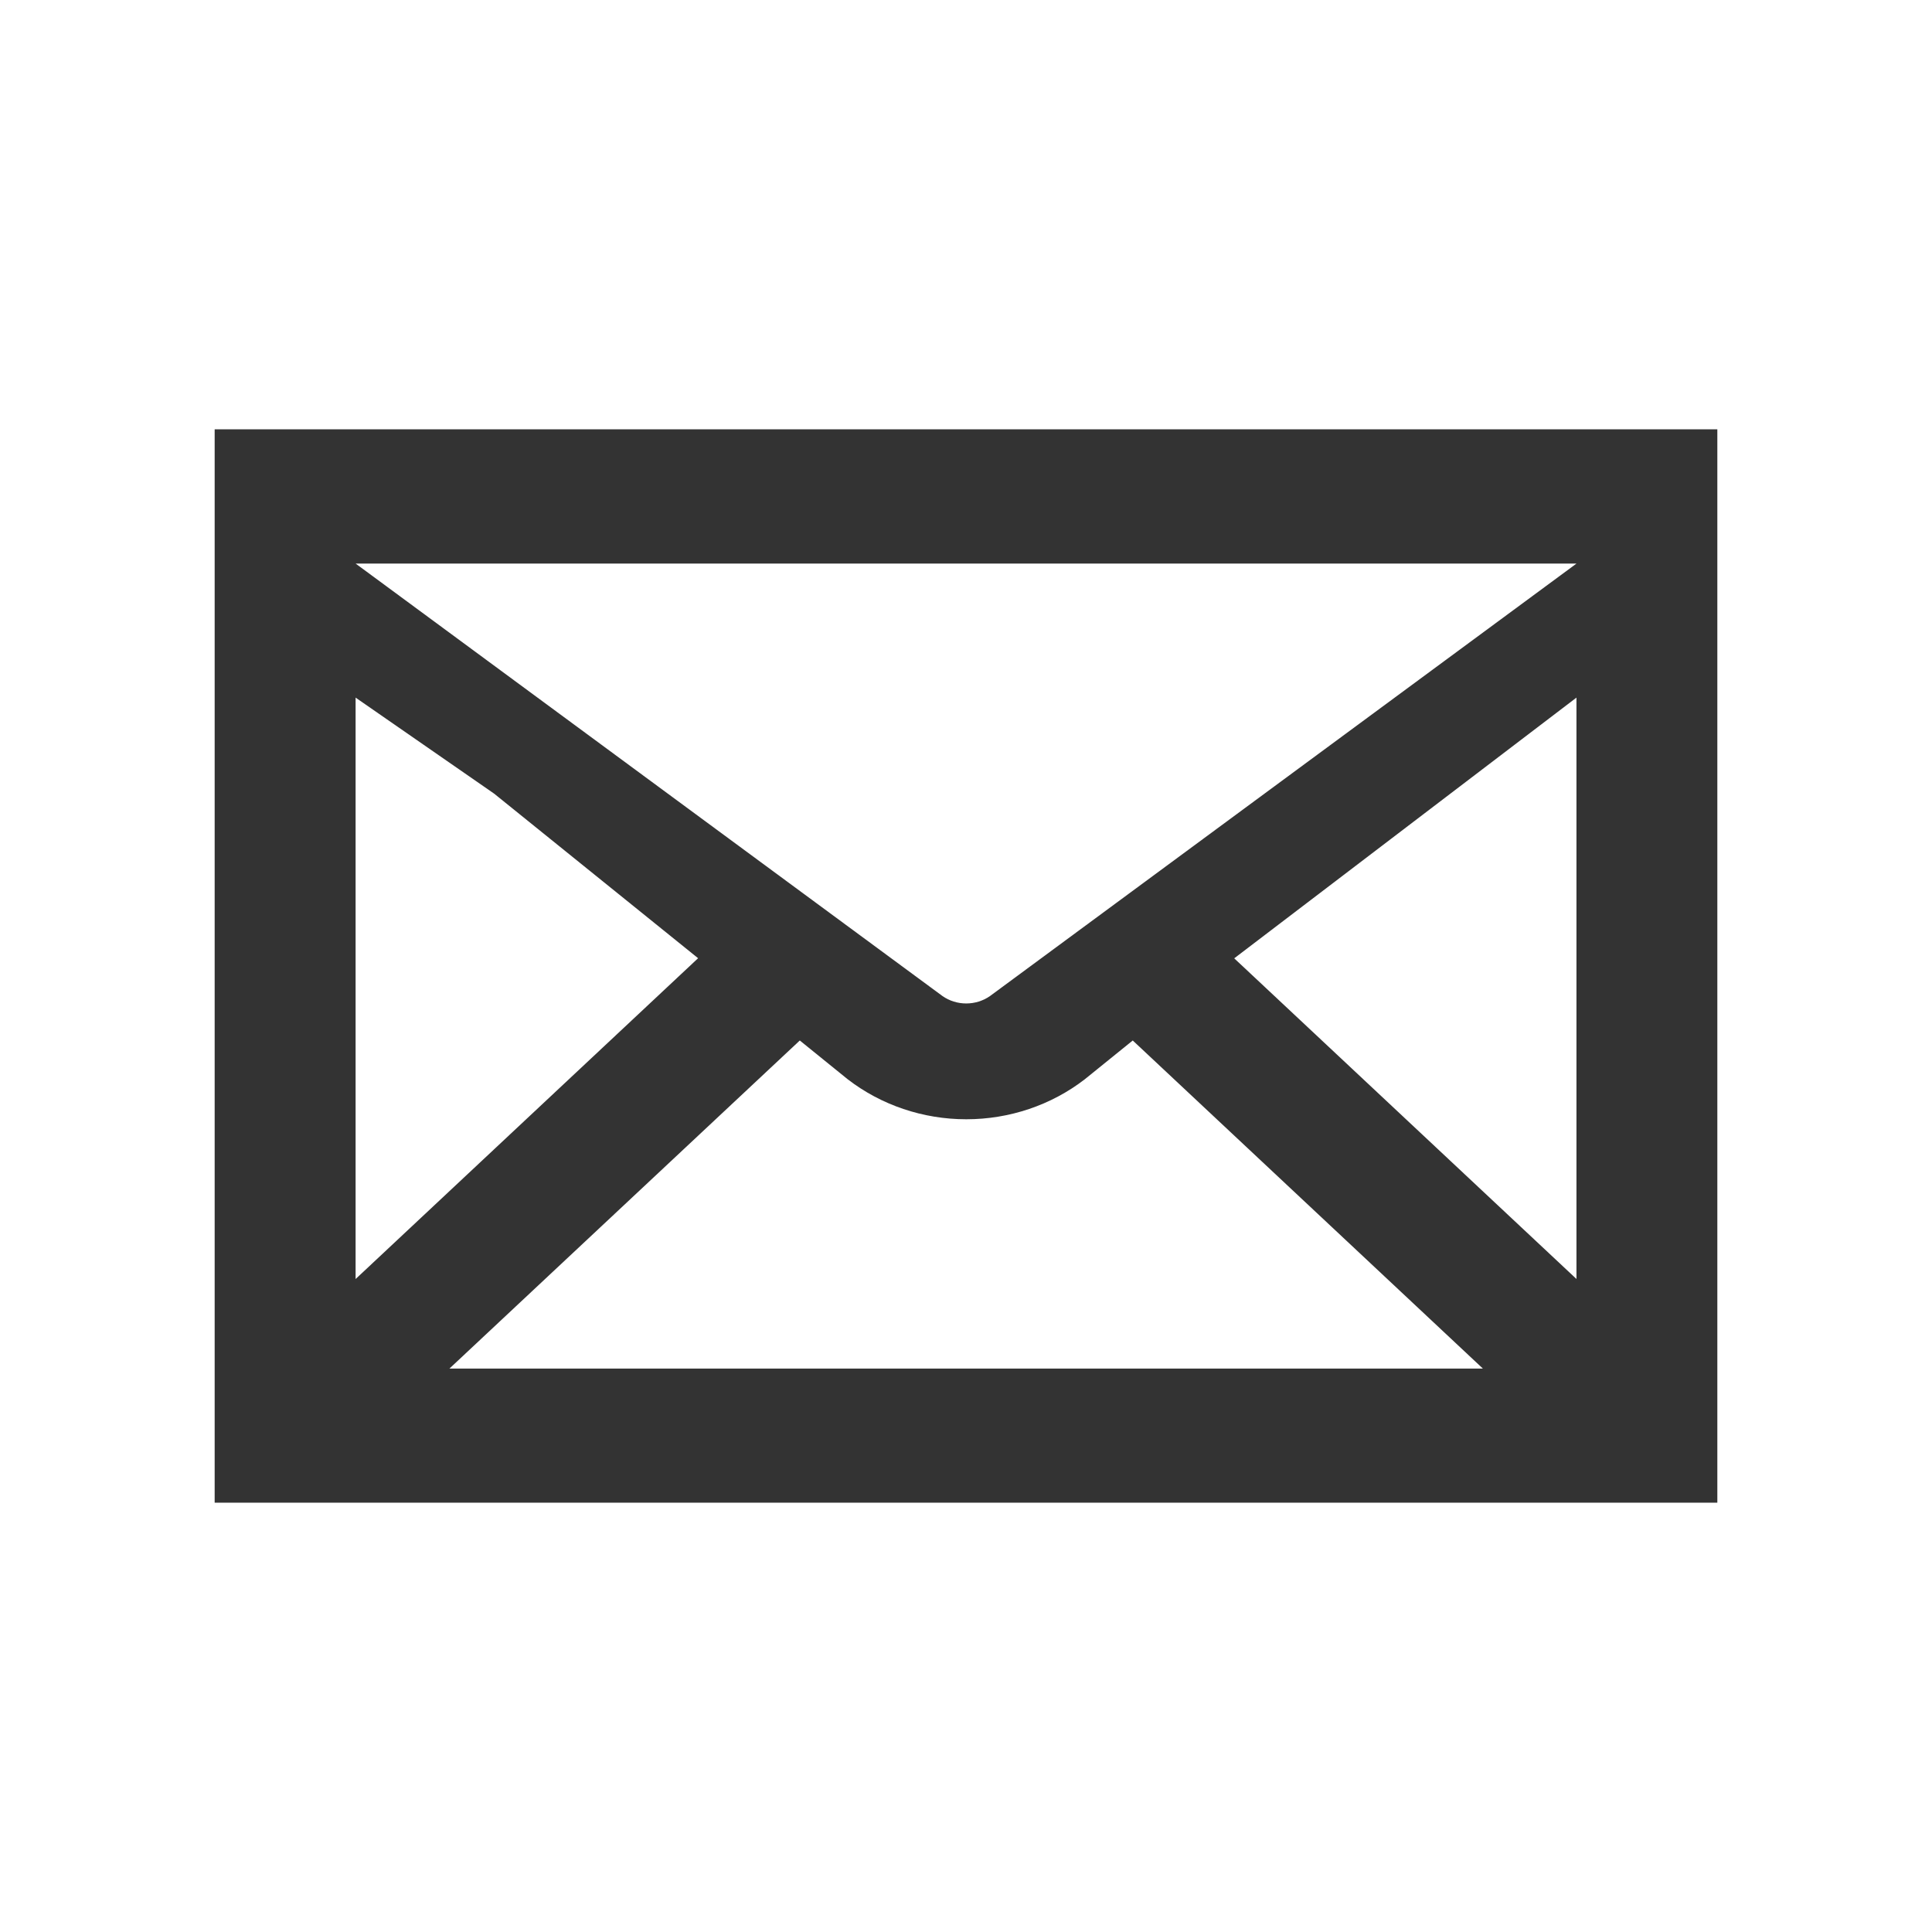
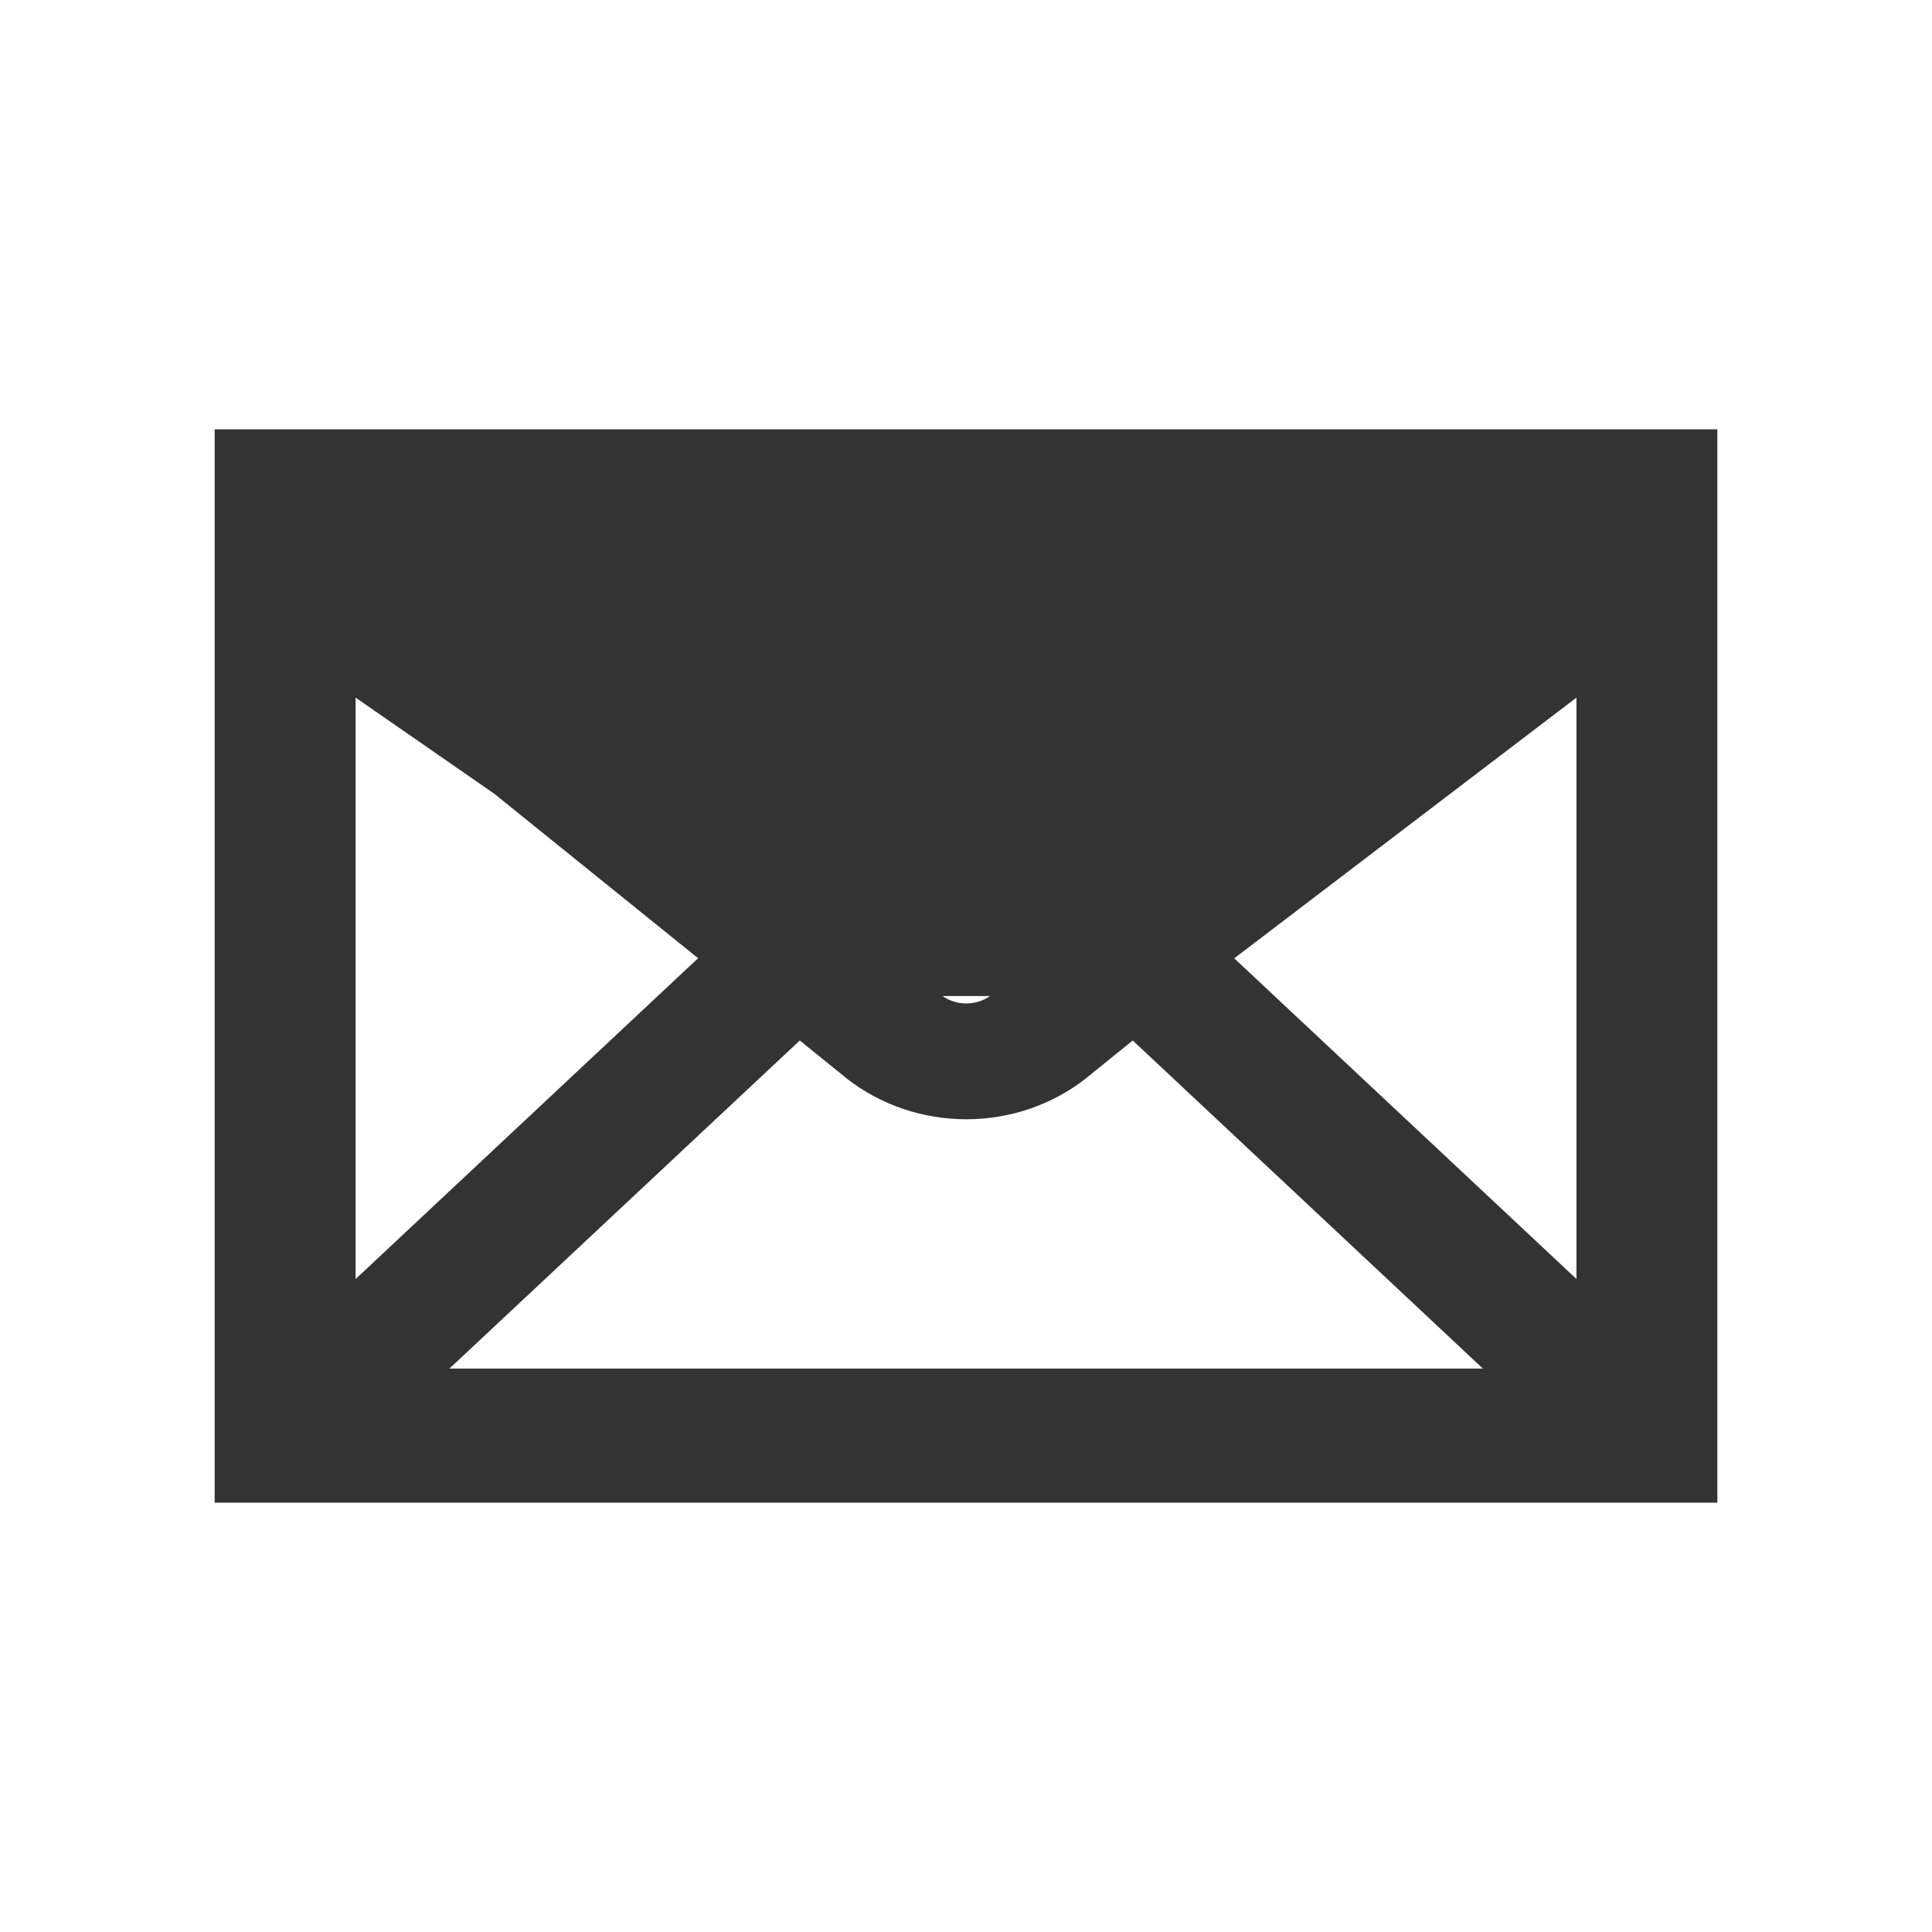
<svg xmlns="http://www.w3.org/2000/svg" width="36" height="36" viewBox="0 0 36 36" fill="none">
-   <path d="M4 8V28H32V8H4ZM18.447 18.56C18.318 18.65 18.163 18.698 18.004 18.698C17.845 18.698 17.69 18.65 17.562 18.56L6.626 10.501H29.376L18.447 18.56ZM9.207 14.788L13.008 17.855L6.626 23.833V12.999L9.207 14.788ZM14.903 19.388L15.796 20.111C16.421 20.593 17.201 20.856 18.005 20.856C18.809 20.856 19.589 20.593 20.213 20.111L21.107 19.388L27.631 25.501H8.375L14.903 19.388ZM22.998 17.857L29.375 12.999V23.832L22.998 17.857Z" fill="#333333" />
+   <path d="M4 8V28H32V8H4ZM18.447 18.56C18.318 18.65 18.163 18.698 18.004 18.698C17.845 18.698 17.69 18.65 17.562 18.56H29.376L18.447 18.56ZM9.207 14.788L13.008 17.855L6.626 23.833V12.999L9.207 14.788ZM14.903 19.388L15.796 20.111C16.421 20.593 17.201 20.856 18.005 20.856C18.809 20.856 19.589 20.593 20.213 20.111L21.107 19.388L27.631 25.501H8.375L14.903 19.388ZM22.998 17.857L29.375 12.999V23.832L22.998 17.857Z" fill="#333333" />
</svg>